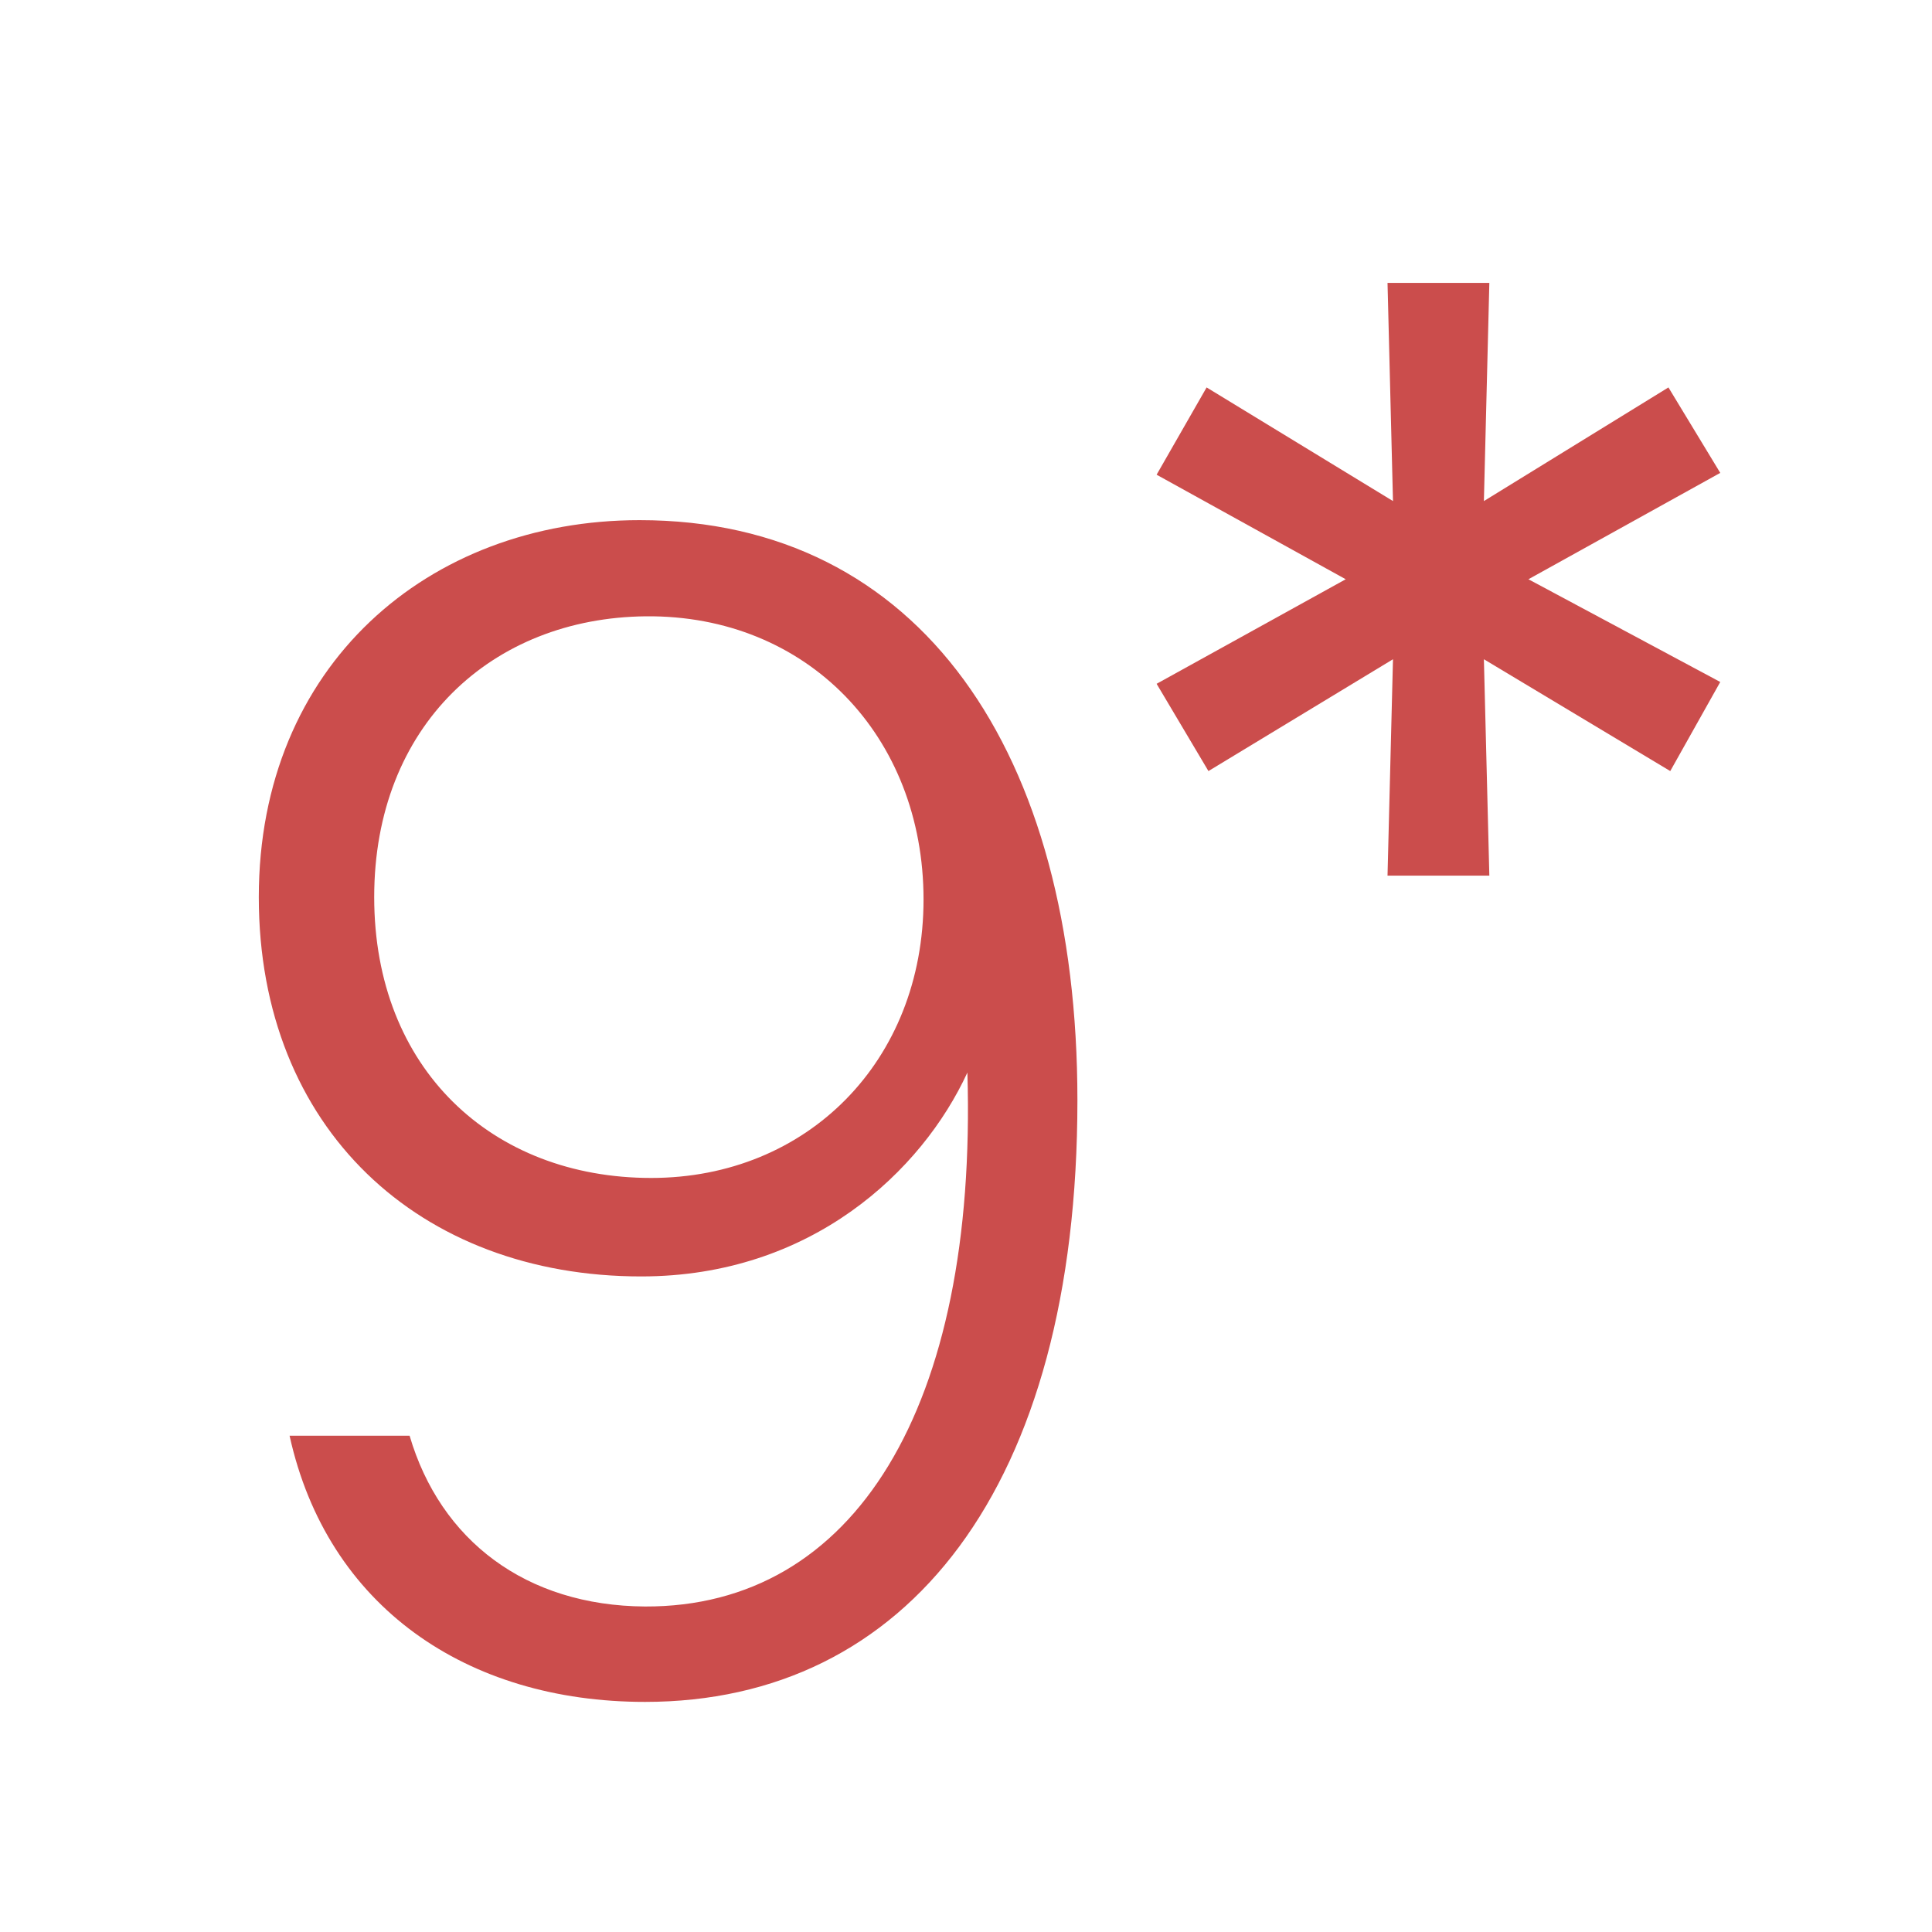
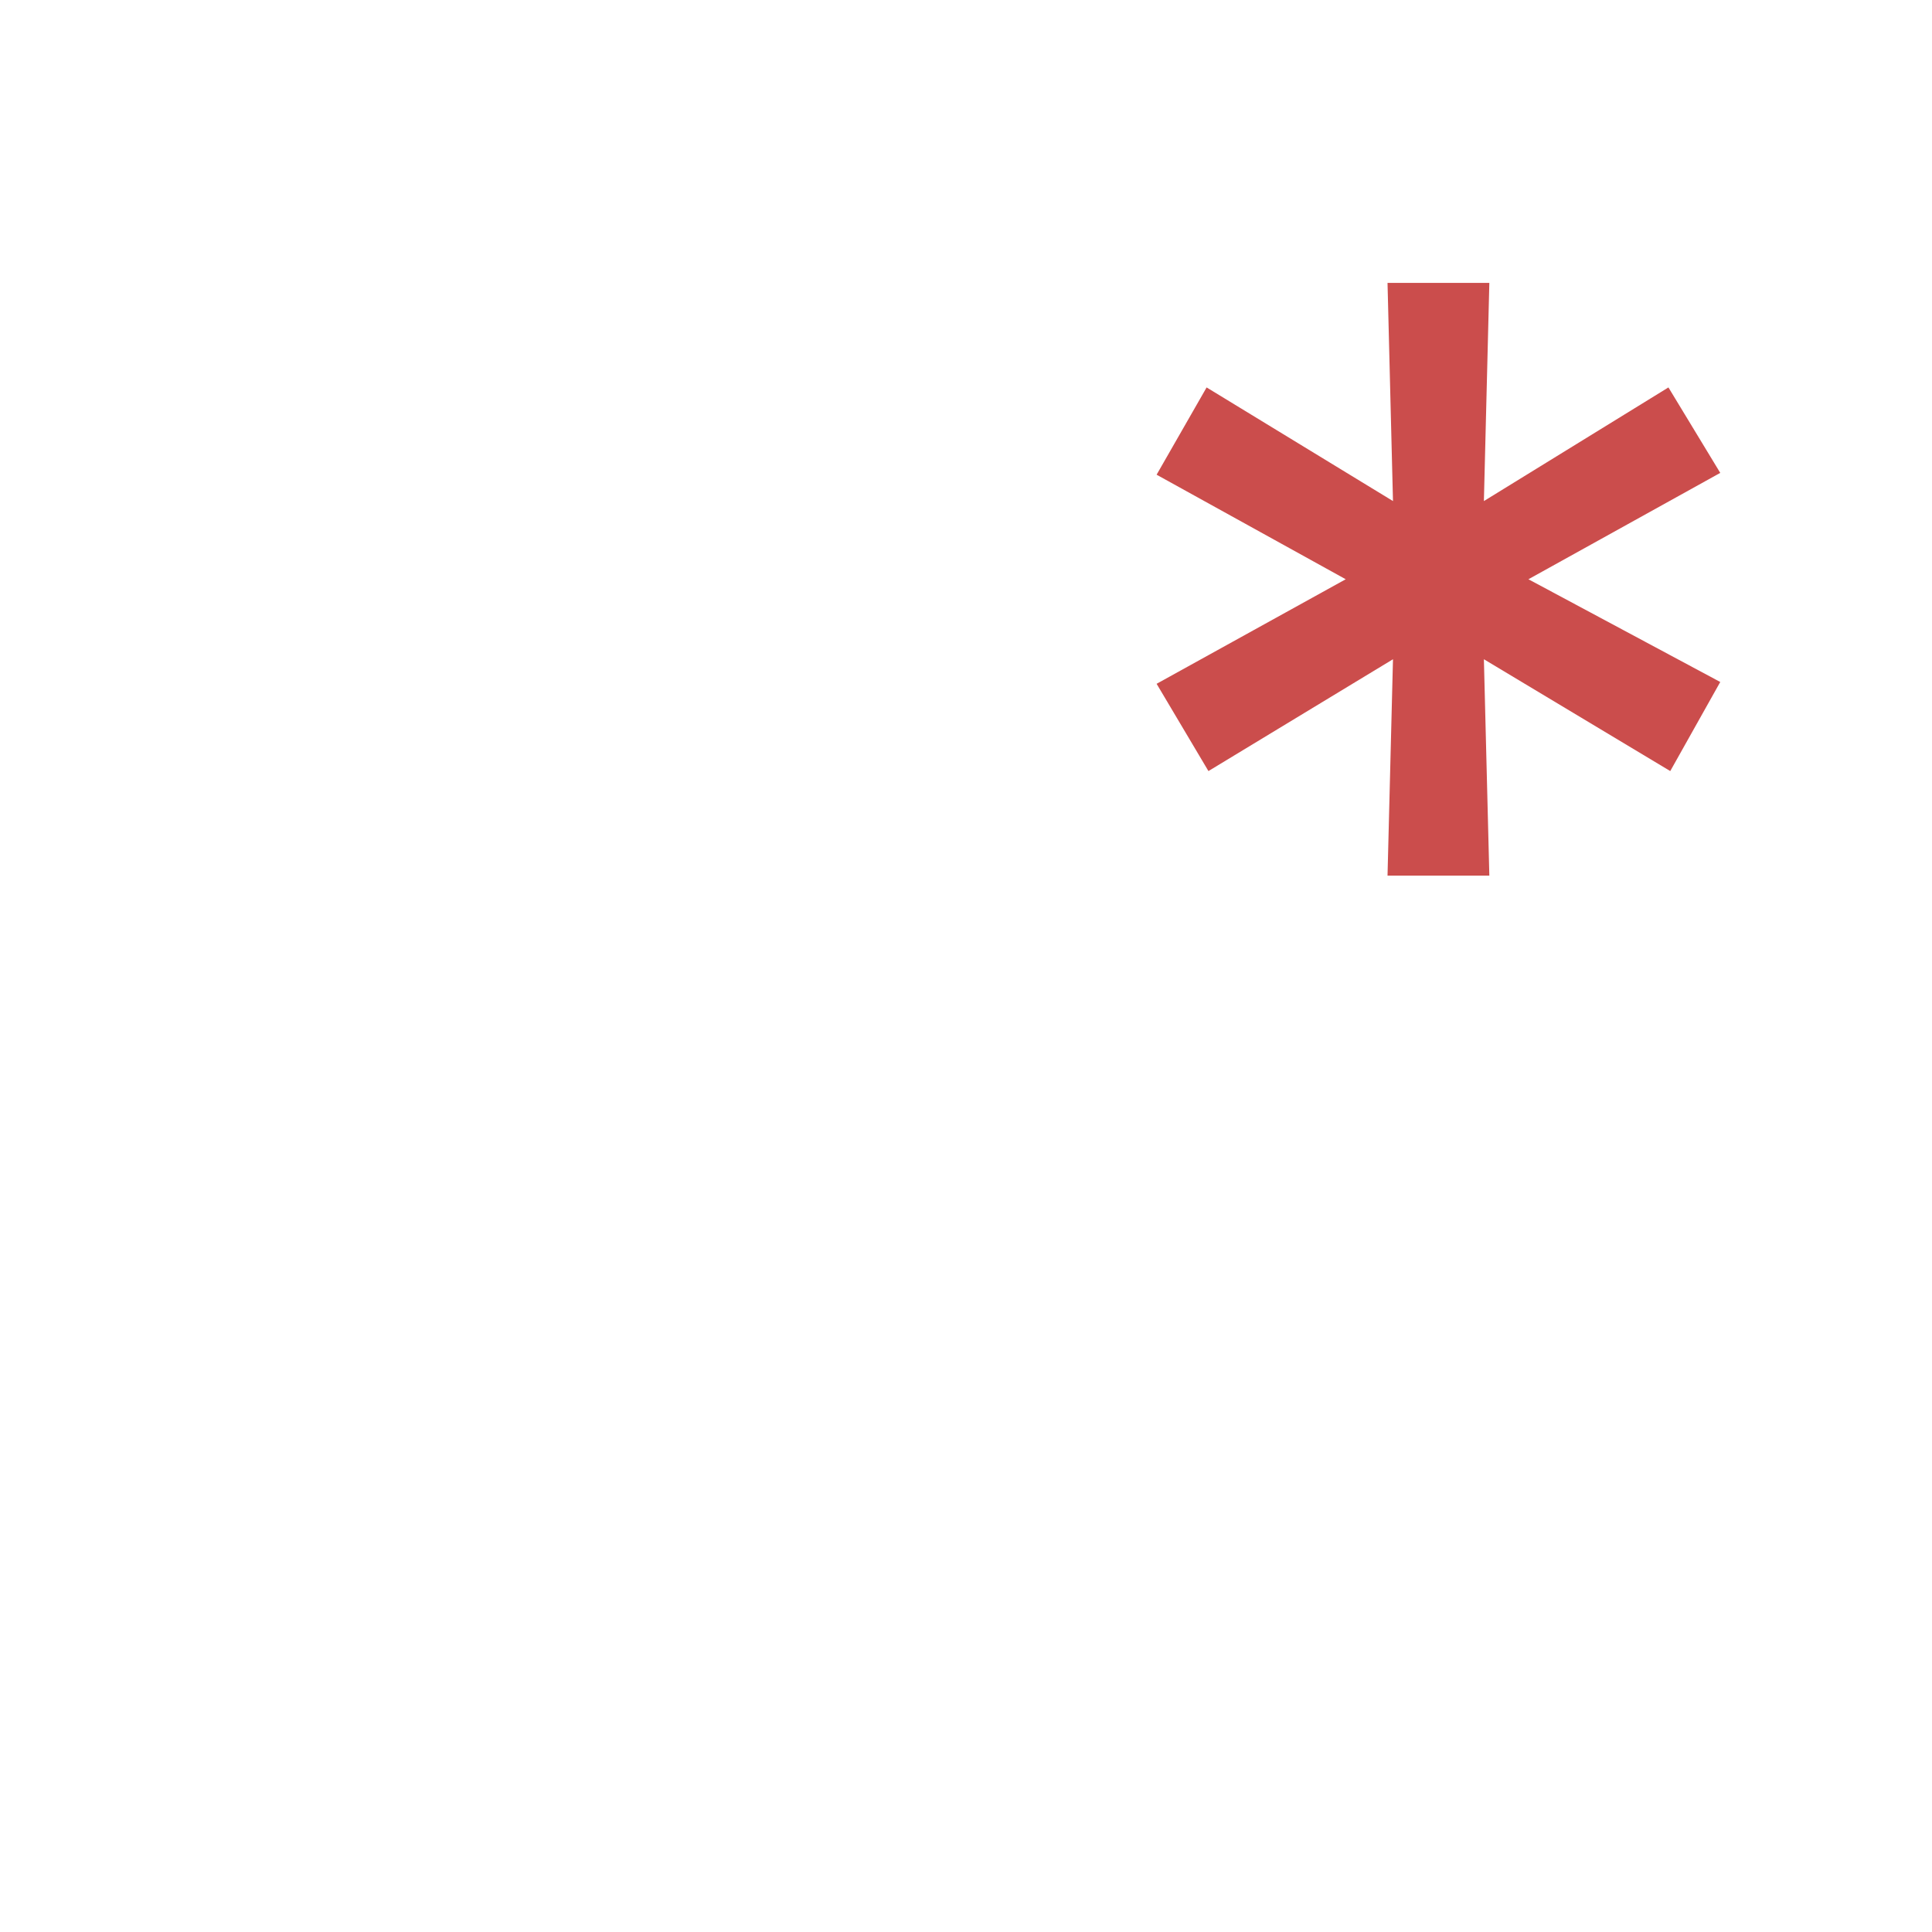
<svg xmlns="http://www.w3.org/2000/svg" width="150" height="150" viewBox="0 0 150 150" fill="none">
  <g clip-path="url(#clip0_113_3)">
    <path d="M133.56 36.715L118.667 44.973L133.56 52.949L129.678 59.866L115.209 51.184L115.632 67.983H107.727L108.151 51.184L93.823 59.866L89.799 53.09L104.481 44.973L89.799 36.856L93.681 30.08L108.151 38.903L107.727 21.963H115.632L115.209 38.903L129.537 30.08L133.56 36.715Z" fill="#CB4D4C" />
-     <path d="M49.661 40.384C71.464 40.384 83.65 58.423 83.65 85.423C83.65 115.529 70.389 132.135 50.079 132.135C36.221 132.135 25.409 124.728 22.482 111.467H31.801C34.19 119.591 40.821 124.668 50.079 124.728C66.327 124.788 75.884 109.317 75.108 83.273C71.583 90.919 62.982 99.102 49.781 99.102C32.577 99.102 20.093 87.633 20.093 69.653C20.093 51.673 33.234 40.384 49.661 40.384ZM29.053 69.653C29.053 82.974 38.192 91.456 50.557 91.456C62.683 91.456 71.703 82.377 71.703 69.832C71.703 57.169 62.683 47.731 50.139 47.85C38.192 47.97 29.053 56.333 29.053 69.653Z" fill="#CB4D4C" />
  </g>
  <defs>
    <clipPath id="clip0_113_3">
      <rect width="150" height="150" fill="white" />
    </clipPath>
  </defs>
</svg>